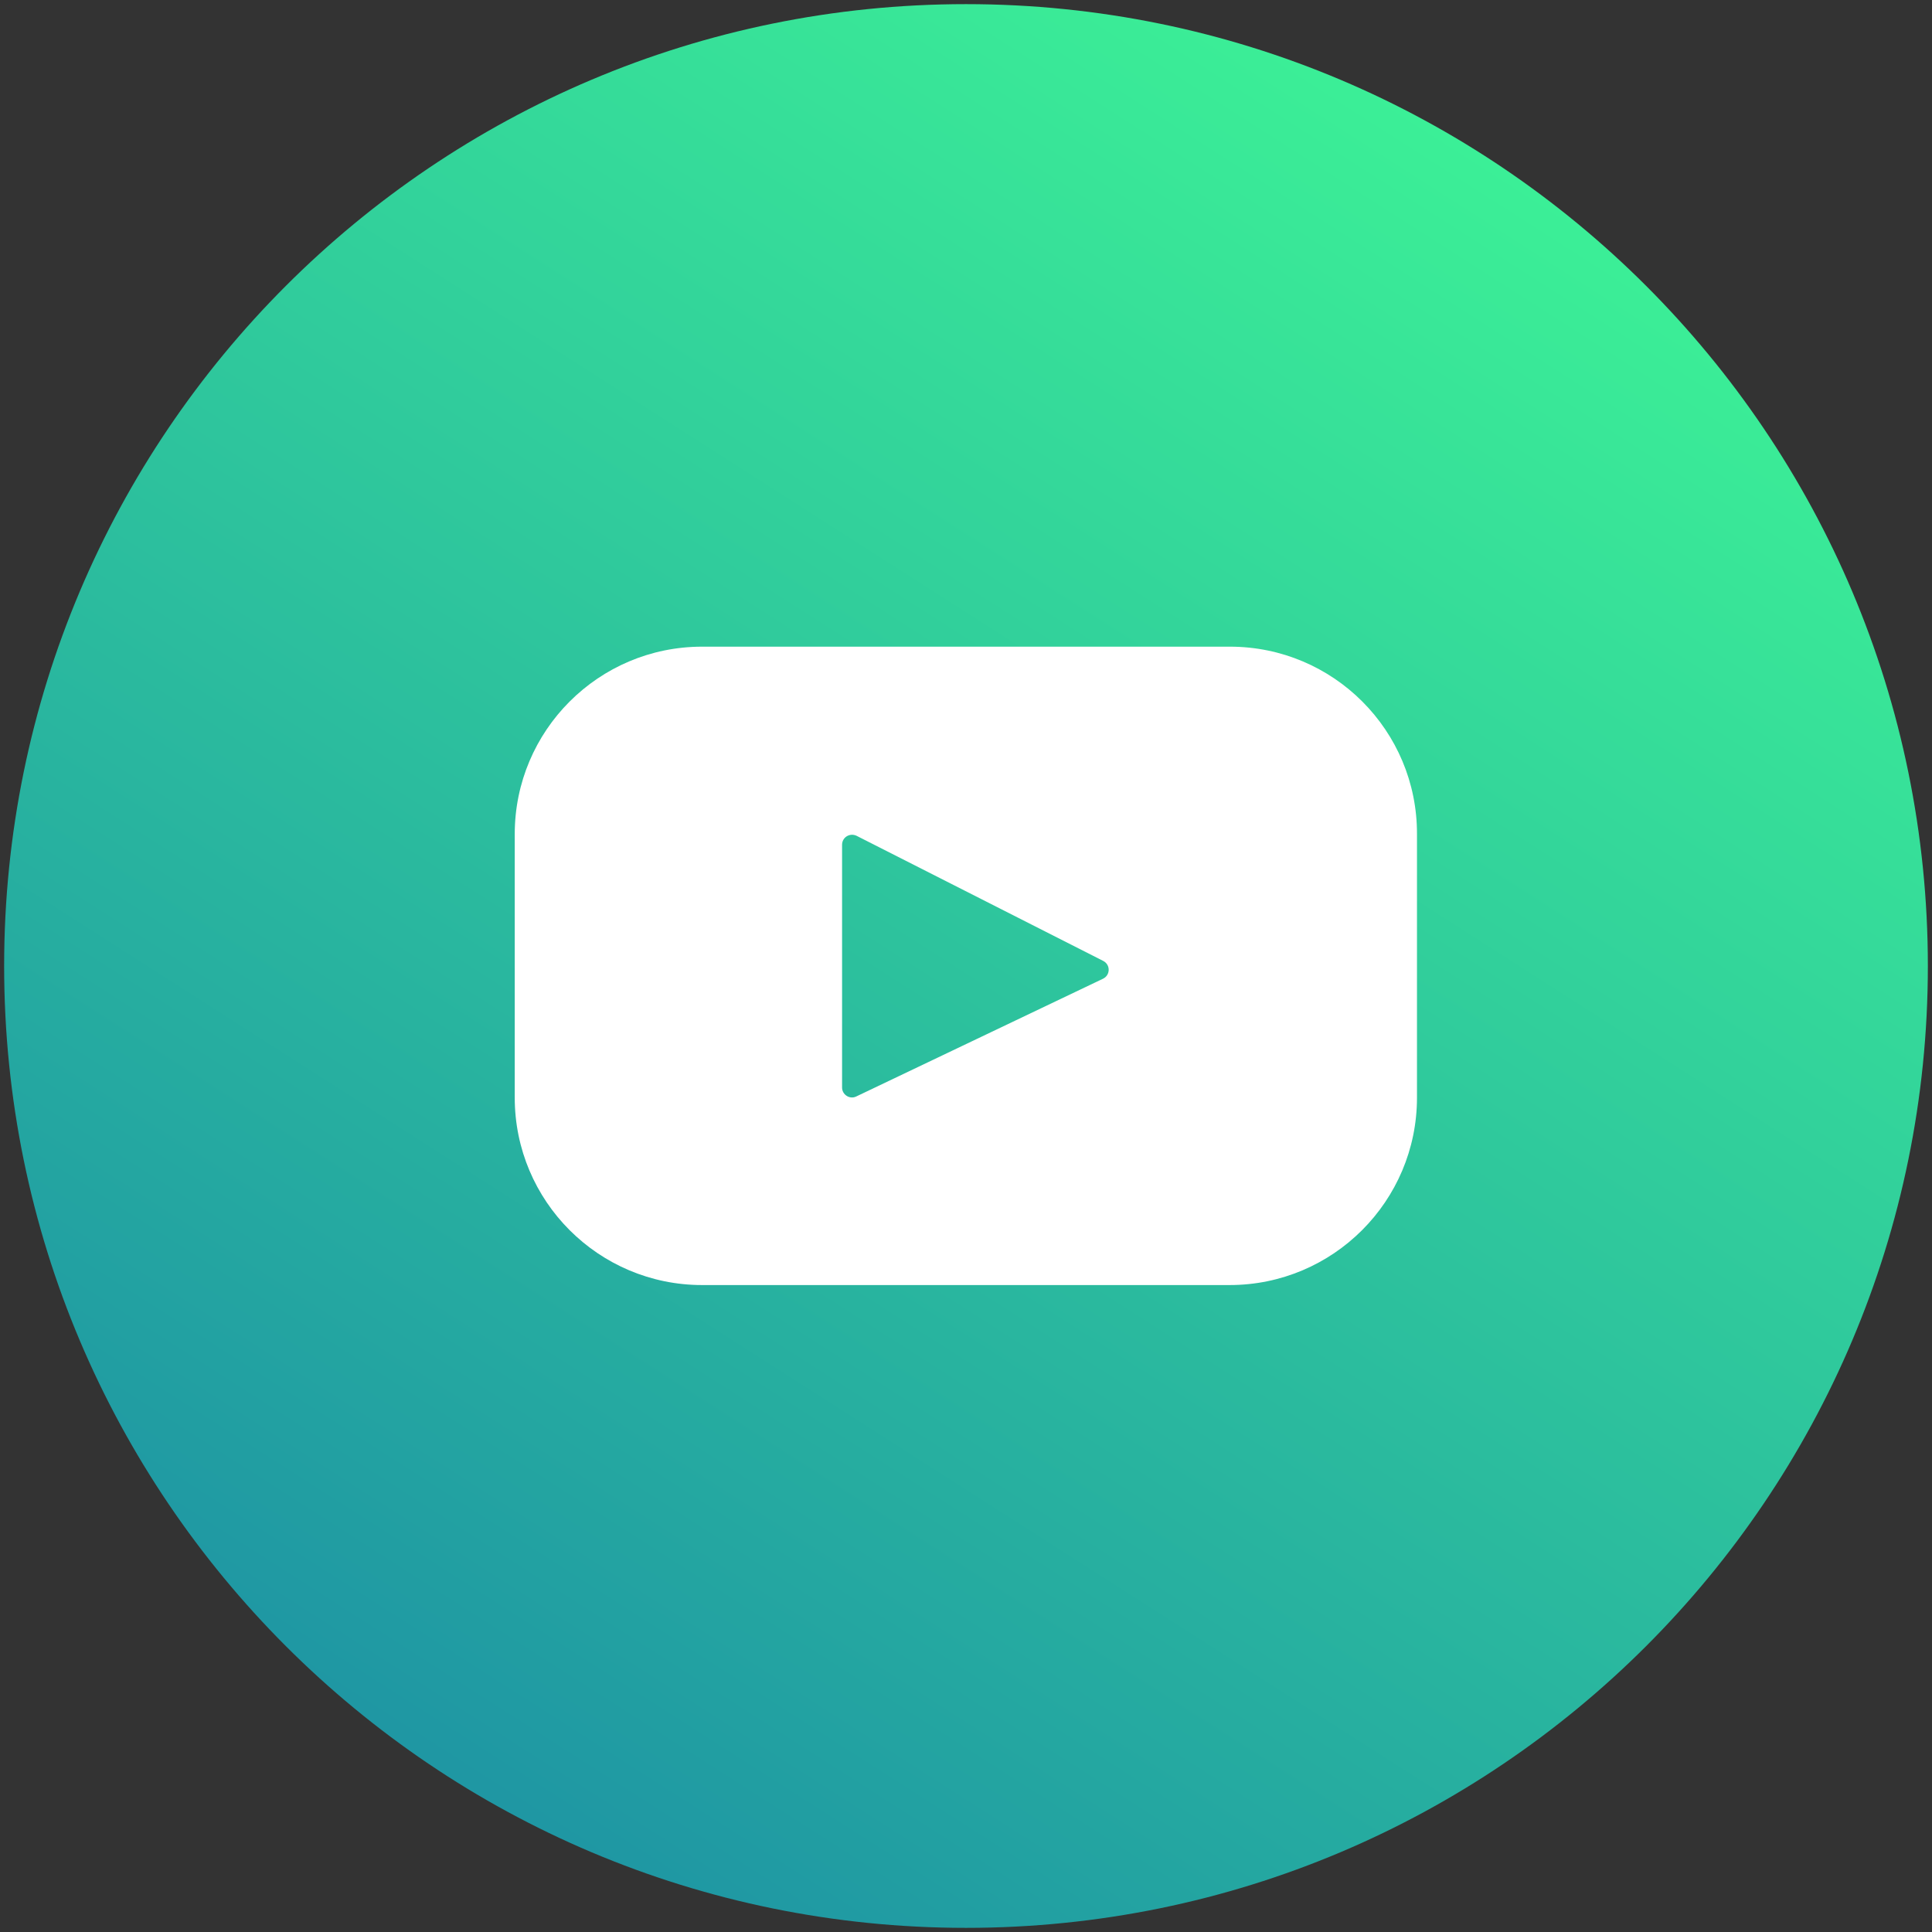
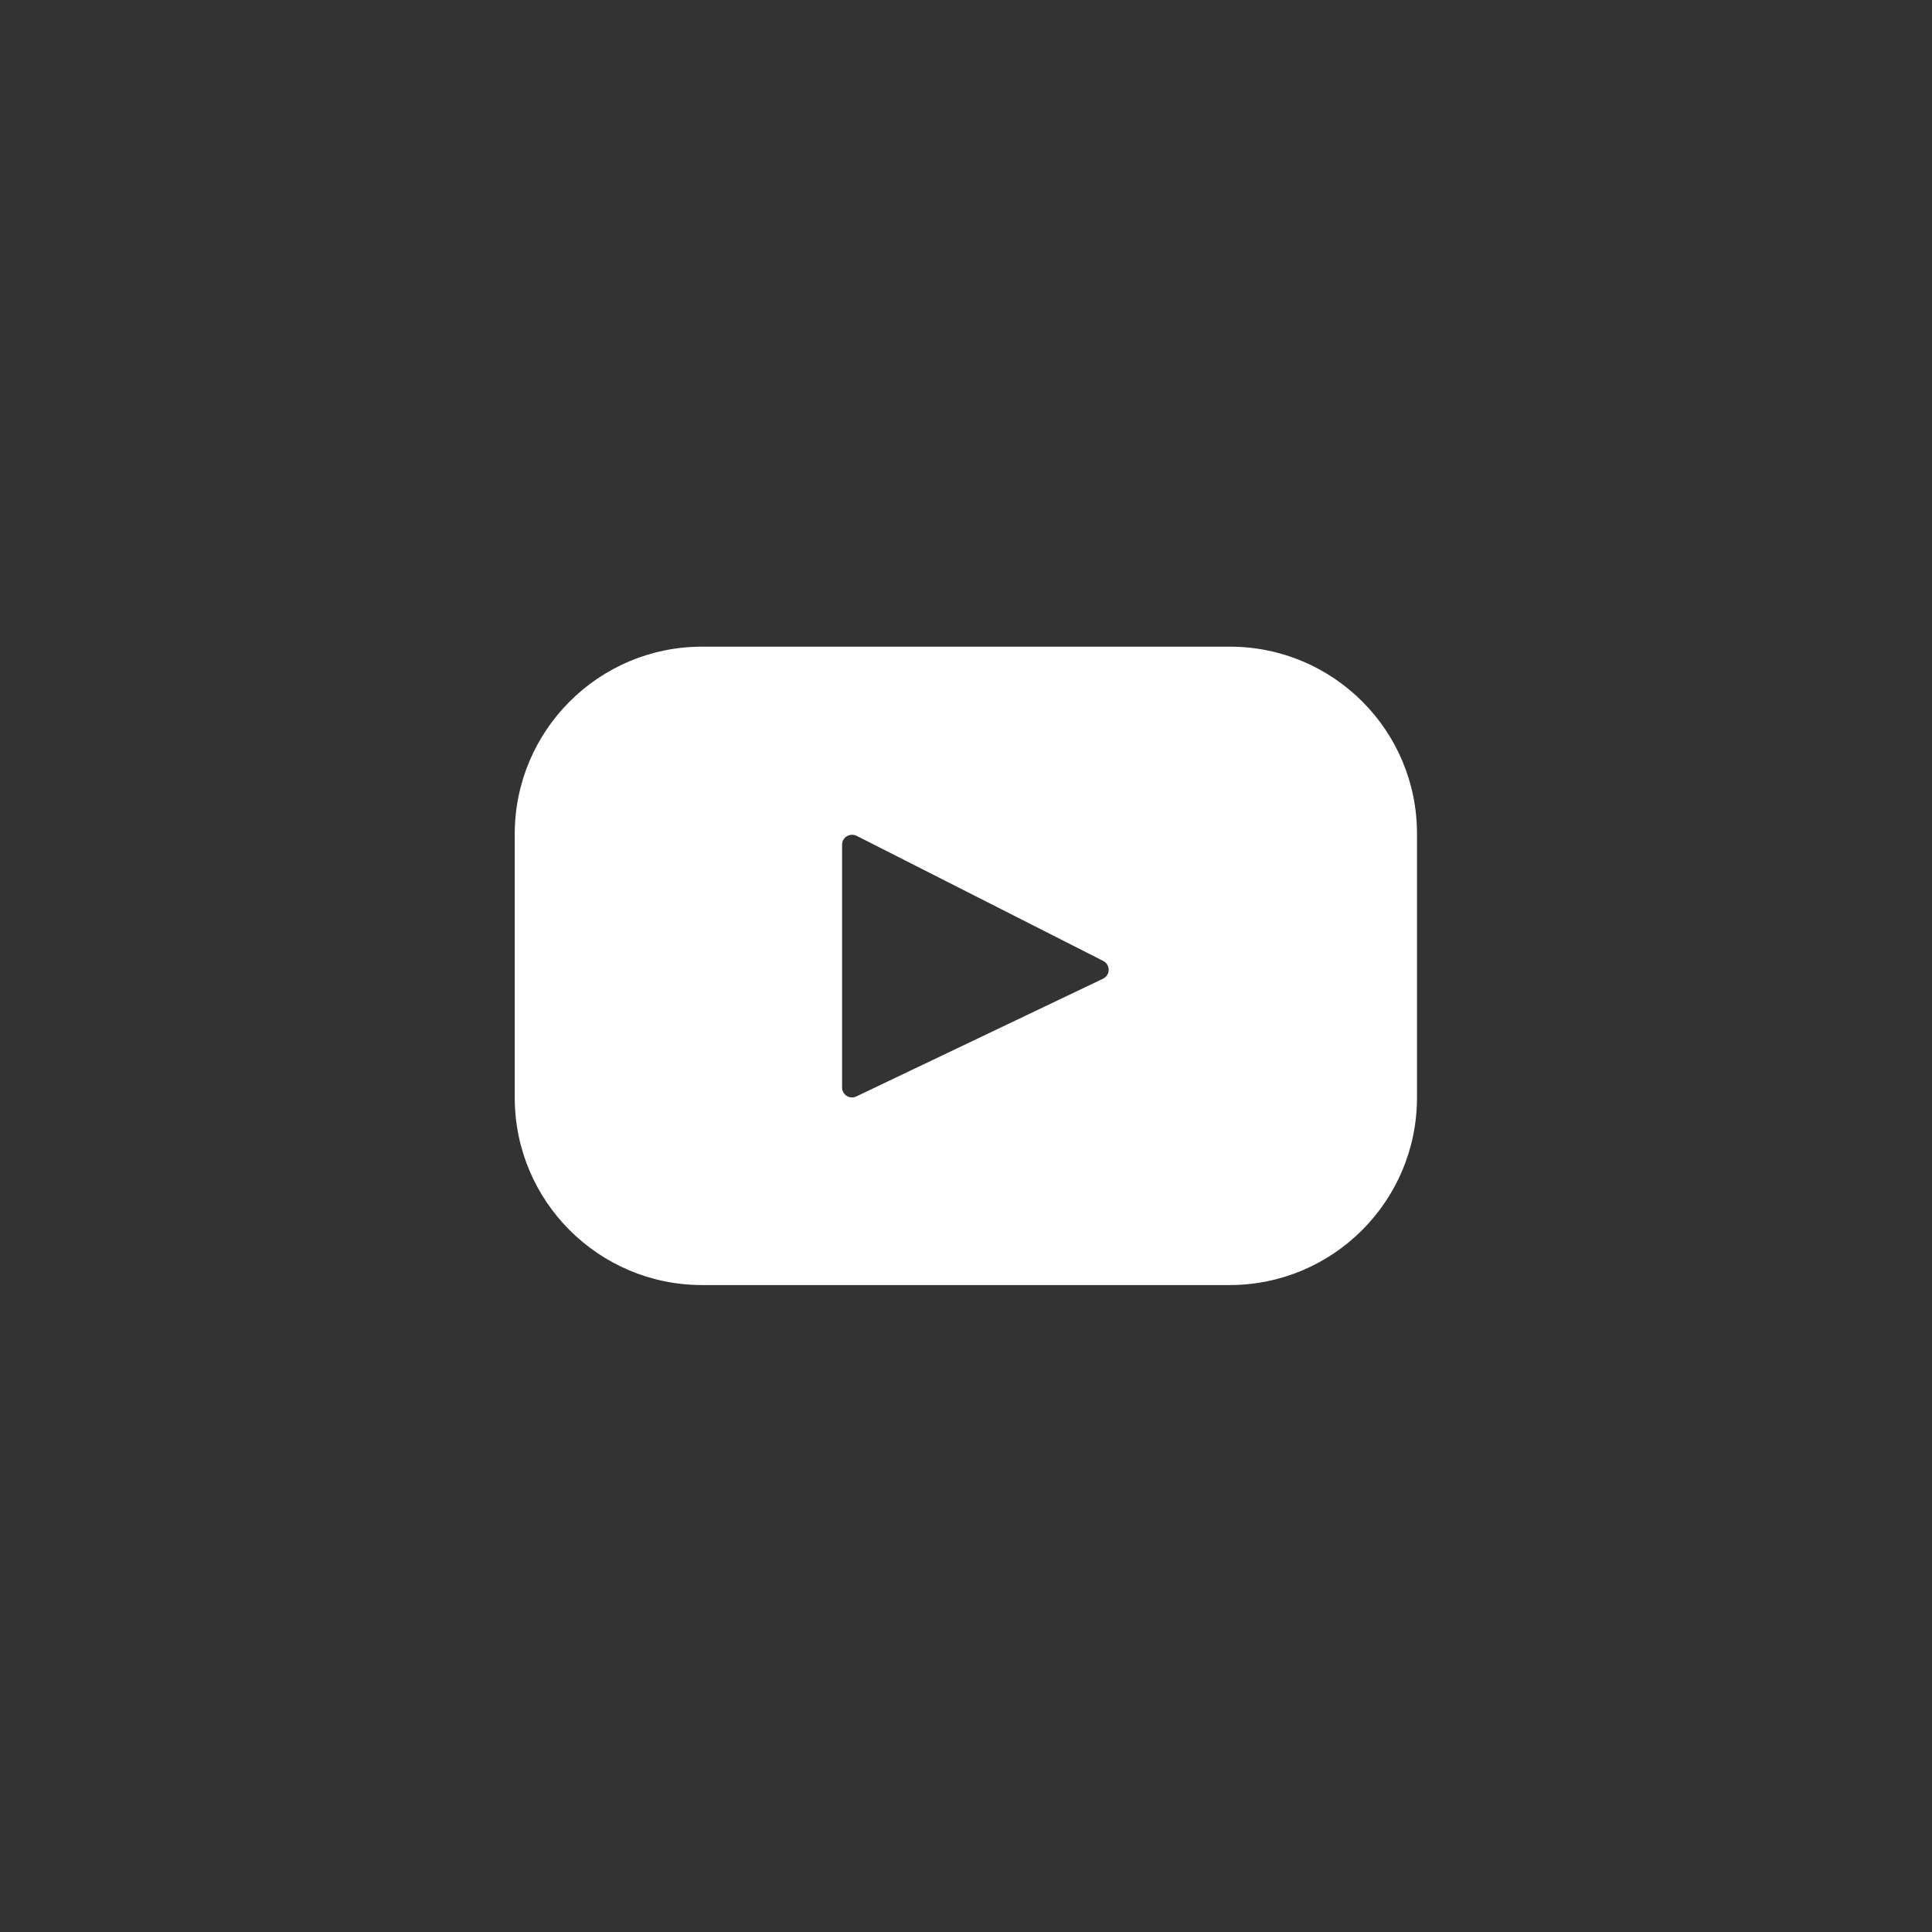
<svg xmlns="http://www.w3.org/2000/svg" width="42" height="42" viewBox="0 0 42 42" fill="none">
  <rect x="0" y="0" width="42" height="42" fill="#333333" stroke="none" />
  <g clip-path="url(#clip0_354_321)">
-     <path d="M21 41.91C32.548 41.91 41.91 32.548 41.91 21C41.91 9.452 32.548 0.09 21 0.09C9.452 0.09 0.09 9.452 0.09 21C0.09 32.548 9.452 41.91 21 41.91Z" fill="url(#paint0_linear_354_321)" />
    <path d="M26.737 14.058H15.263C13.014 14.058 11.19 15.882 11.19 18.132V23.862C11.19 26.111 13.014 27.936 15.263 27.936H26.73C28.98 27.936 30.804 26.111 30.804 23.862V18.132C30.81 15.882 28.986 14.058 26.737 14.058ZM23.978 21.277L18.615 23.836C18.473 23.907 18.306 23.797 18.306 23.643V18.364C18.306 18.203 18.473 18.099 18.622 18.17L23.984 20.89C24.145 20.974 24.139 21.2 23.978 21.277Z" fill="white" />
  </g>
  <defs>
    <linearGradient id="paint0_linear_354_321" x1="31.487" y1="0.09" x2="4.742" y2="41.91" gradientUnits="userSpaceOnUse">
      <stop stop-color="#3DF496" />
      <stop offset="1" stop-color="#1B8BA5" />
    </linearGradient>
    <clipPath id="clip0_354_321">
      <rect width="42" height="42" fill="white" />
    </clipPath>
  </defs>
</svg>